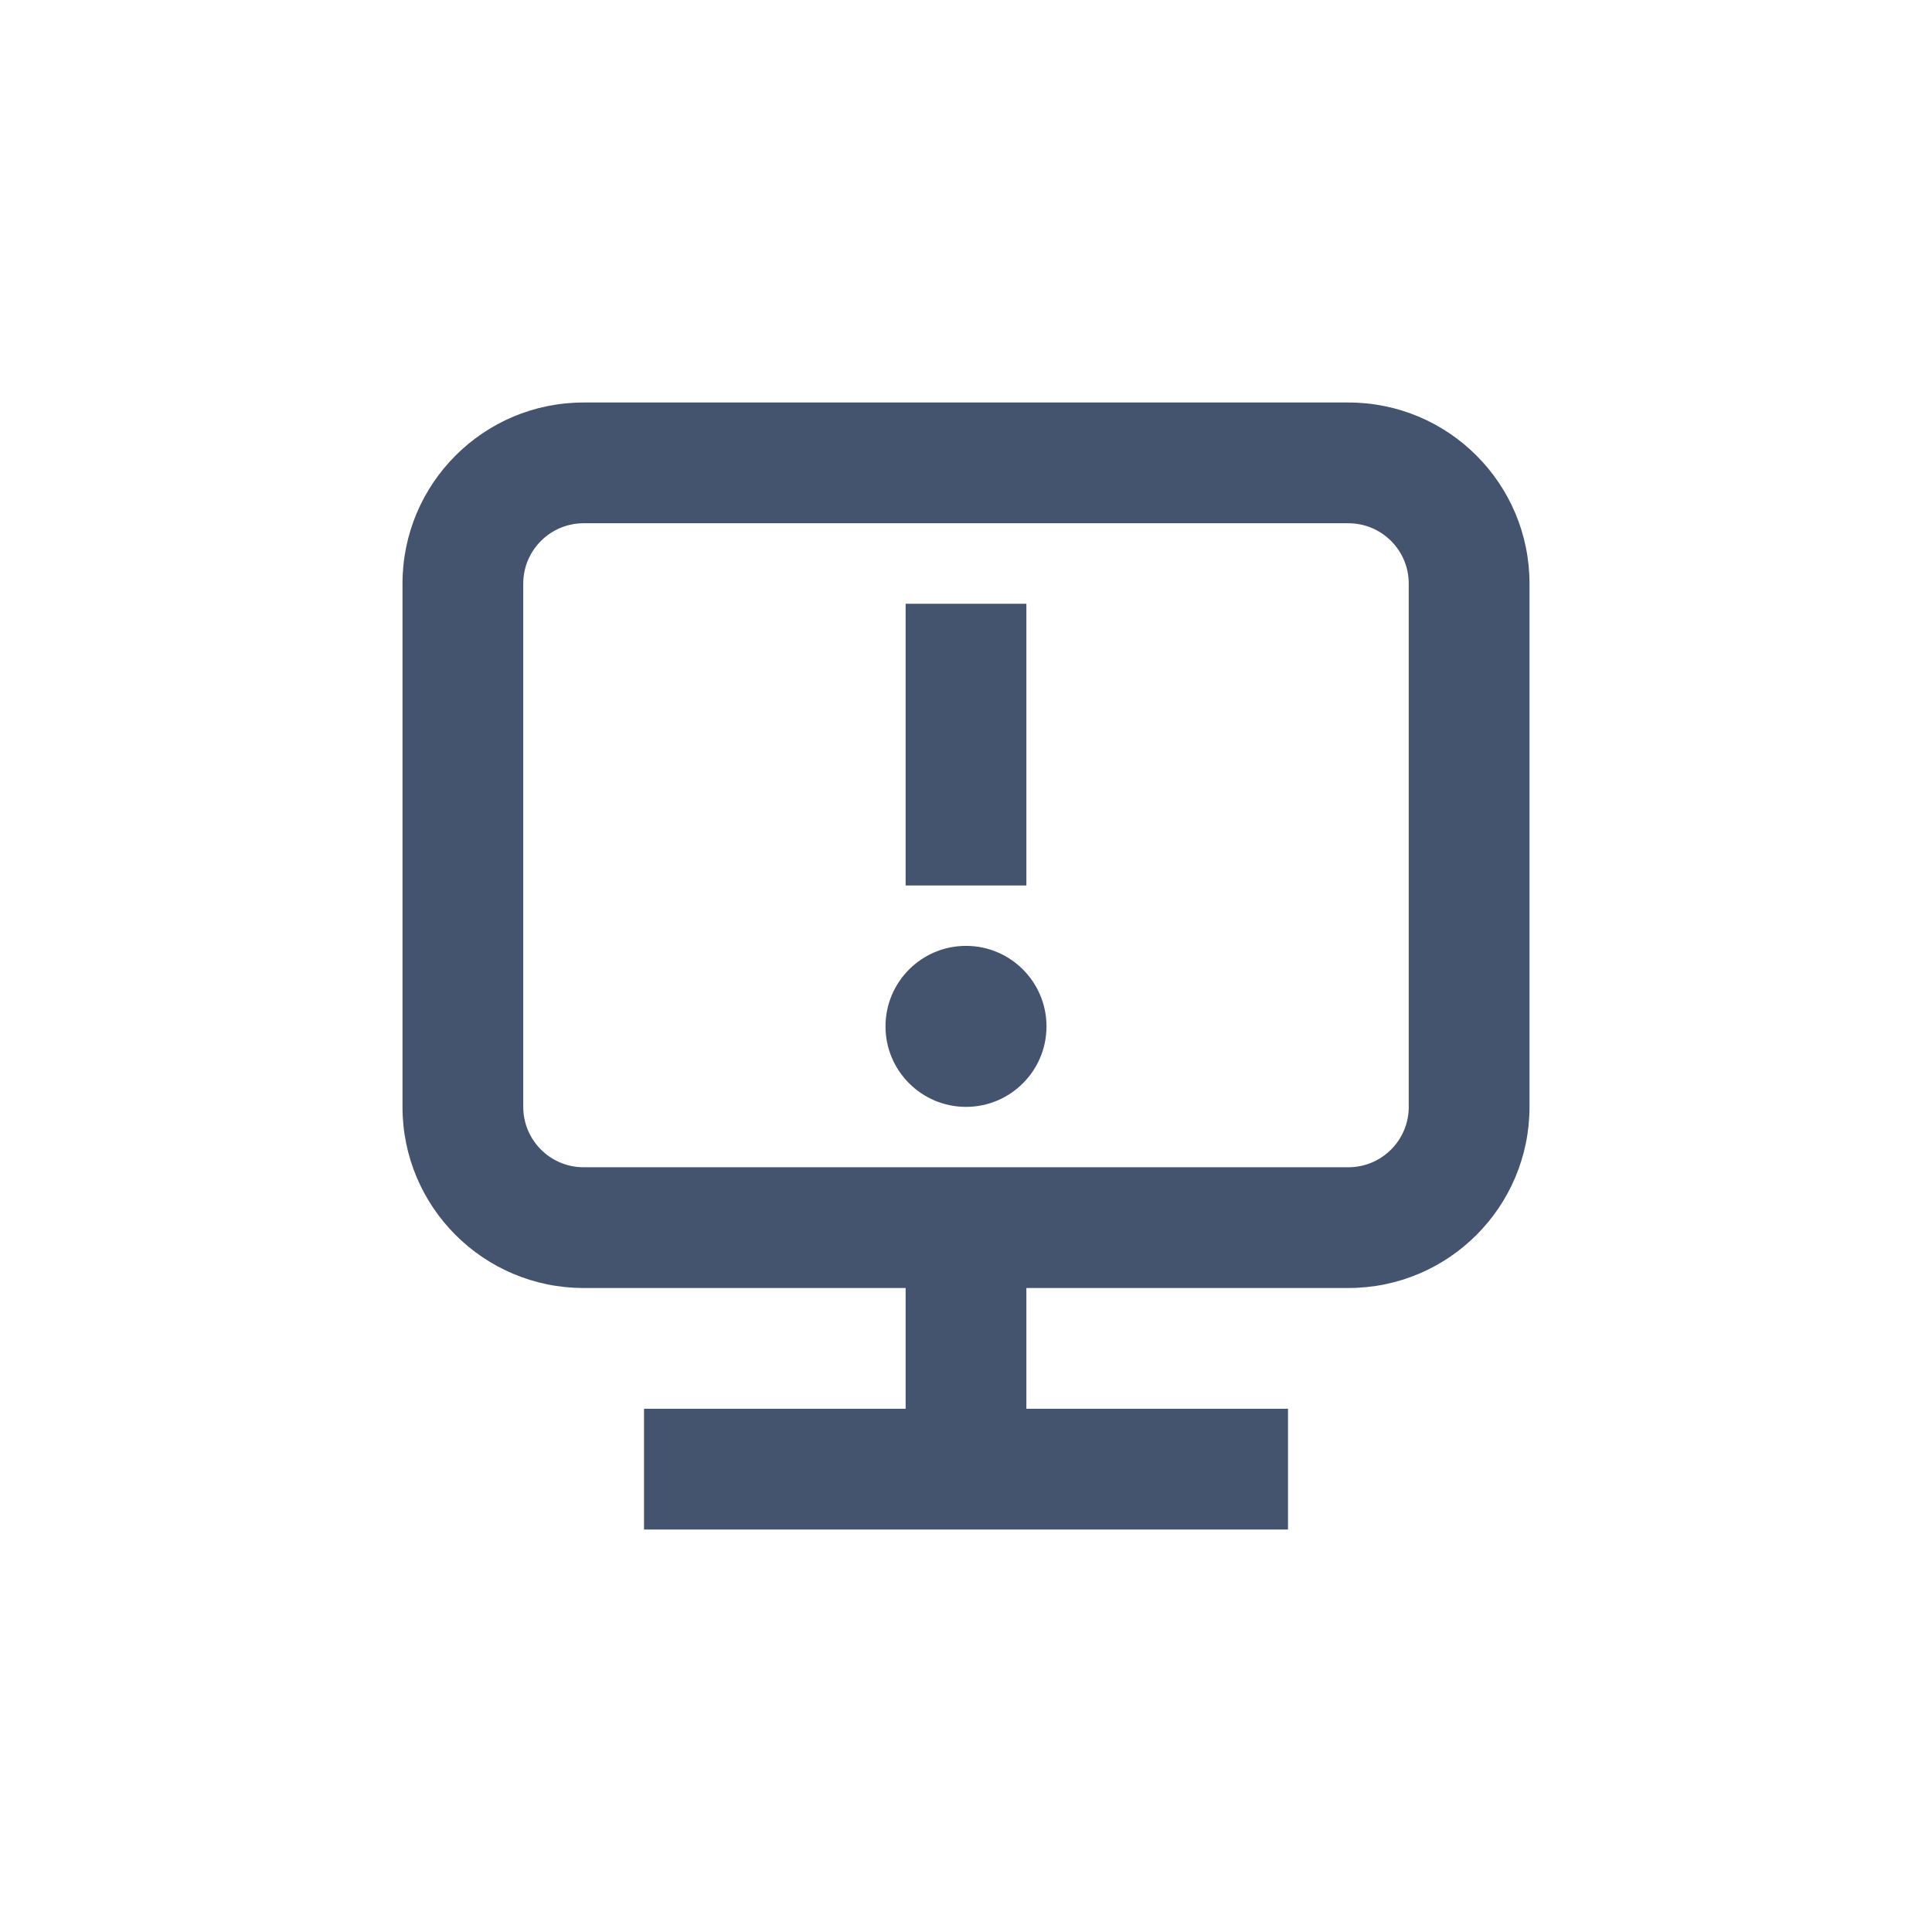
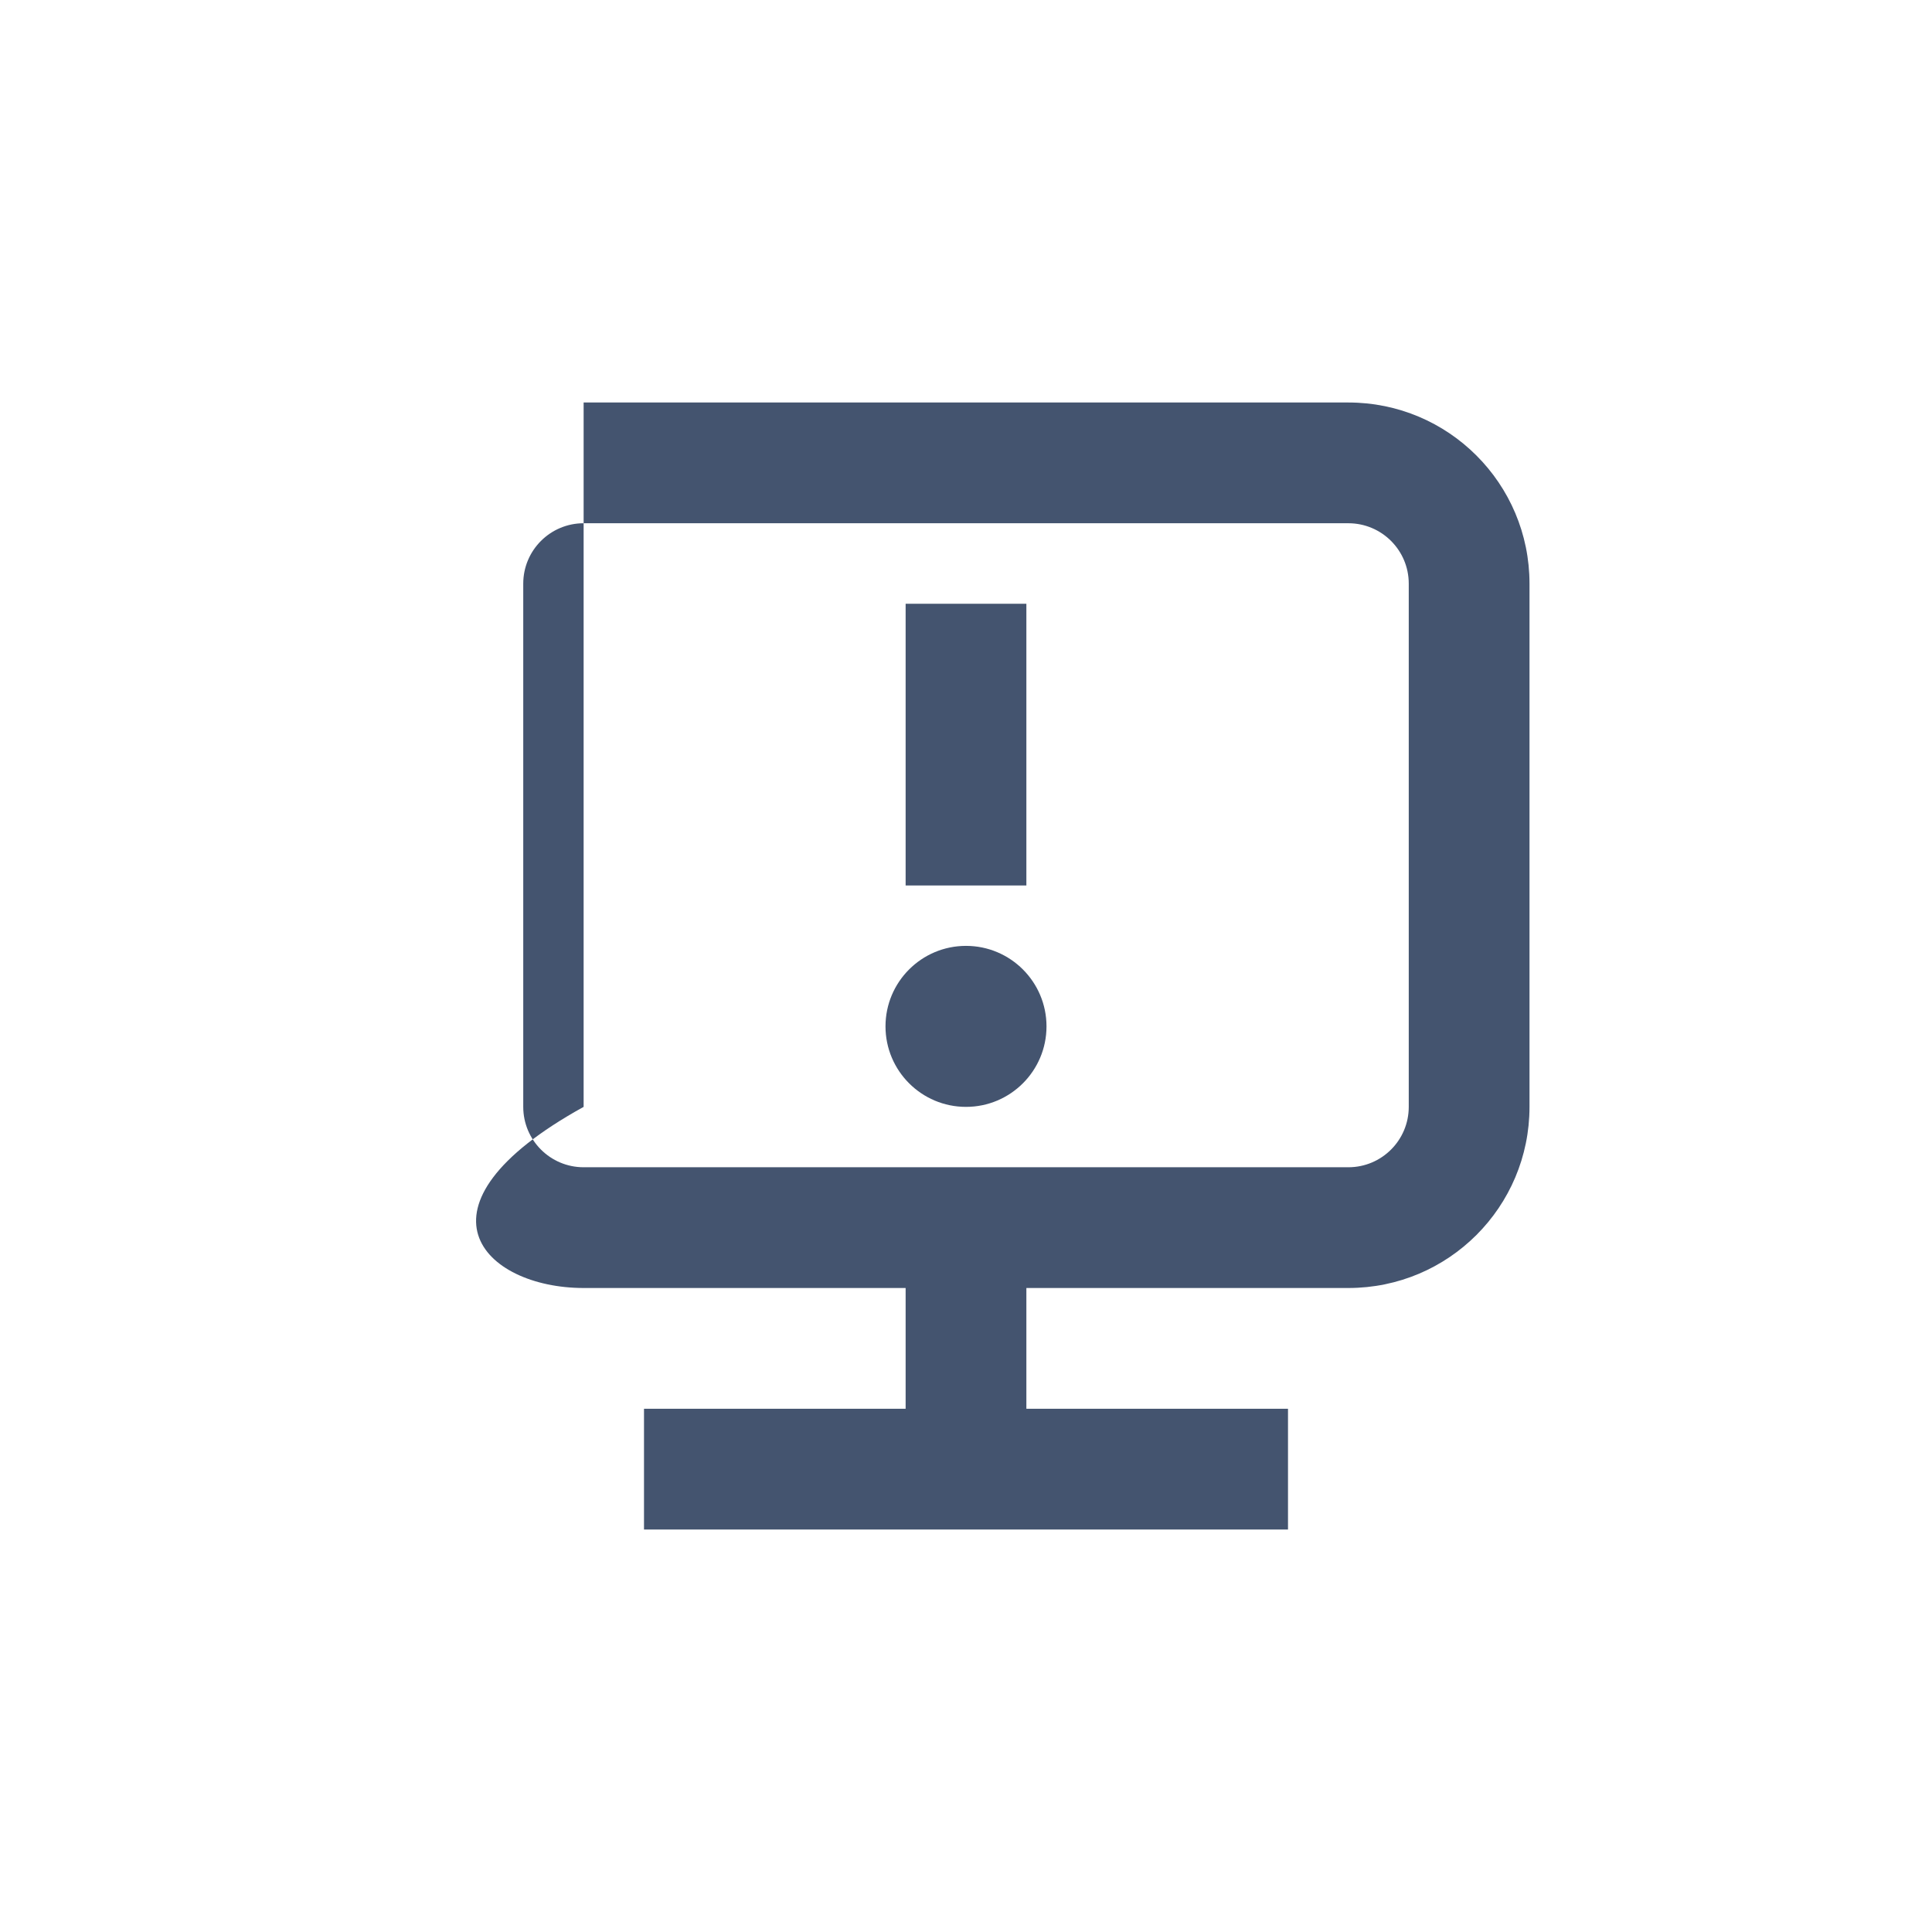
<svg xmlns="http://www.w3.org/2000/svg" width="24" height="24" viewBox="0 0 24 24" fill="none">
-   <path fill-rule="evenodd" clip-rule="evenodd" d="M6.5 7.25C6.5 6.836 6.836 6.5 7.25 6.5H16.75C17.164 6.5 17.5 6.836 17.5 7.25V13.75C17.5 14.164 17.164 14.5 16.75 14.5H7.25C6.836 14.5 6.5 14.164 6.5 13.75V7.25ZM7.25 5C6.007 5 5 6.007 5 7.25V13.75C5 14.993 6.007 16 7.25 16H11.25V17.5H8V19H11.25H12.75H16V17.5H12.75V16H16.75C17.993 16 19 14.993 19 13.75V7.25C19 6.007 17.993 5 16.75 5H7.25ZM11.25 11L11.25 7.5H12.75L12.75 11H11.25ZM13 12.75C13 12.198 12.552 11.75 12 11.75C11.448 11.75 11 12.198 11 12.75C11 13.302 11.448 13.75 12 13.75C12.552 13.75 13 13.302 13 12.75Z" fill="#44546F" />
+   <path fill-rule="evenodd" clip-rule="evenodd" d="M6.5 7.25C6.5 6.836 6.836 6.5 7.25 6.5H16.75C17.164 6.5 17.5 6.836 17.5 7.25V13.75C17.5 14.164 17.164 14.5 16.75 14.5H7.25C6.836 14.5 6.5 14.164 6.5 13.75V7.25ZM7.25 5V13.75C5 14.993 6.007 16 7.25 16H11.25V17.5H8V19H11.25H12.75H16V17.5H12.75V16H16.75C17.993 16 19 14.993 19 13.75V7.25C19 6.007 17.993 5 16.75 5H7.25ZM11.25 11L11.25 7.5H12.75L12.75 11H11.25ZM13 12.75C13 12.198 12.552 11.75 12 11.75C11.448 11.75 11 12.198 11 12.75C11 13.302 11.448 13.75 12 13.75C12.552 13.75 13 13.302 13 12.75Z" fill="#44546F" />
</svg>